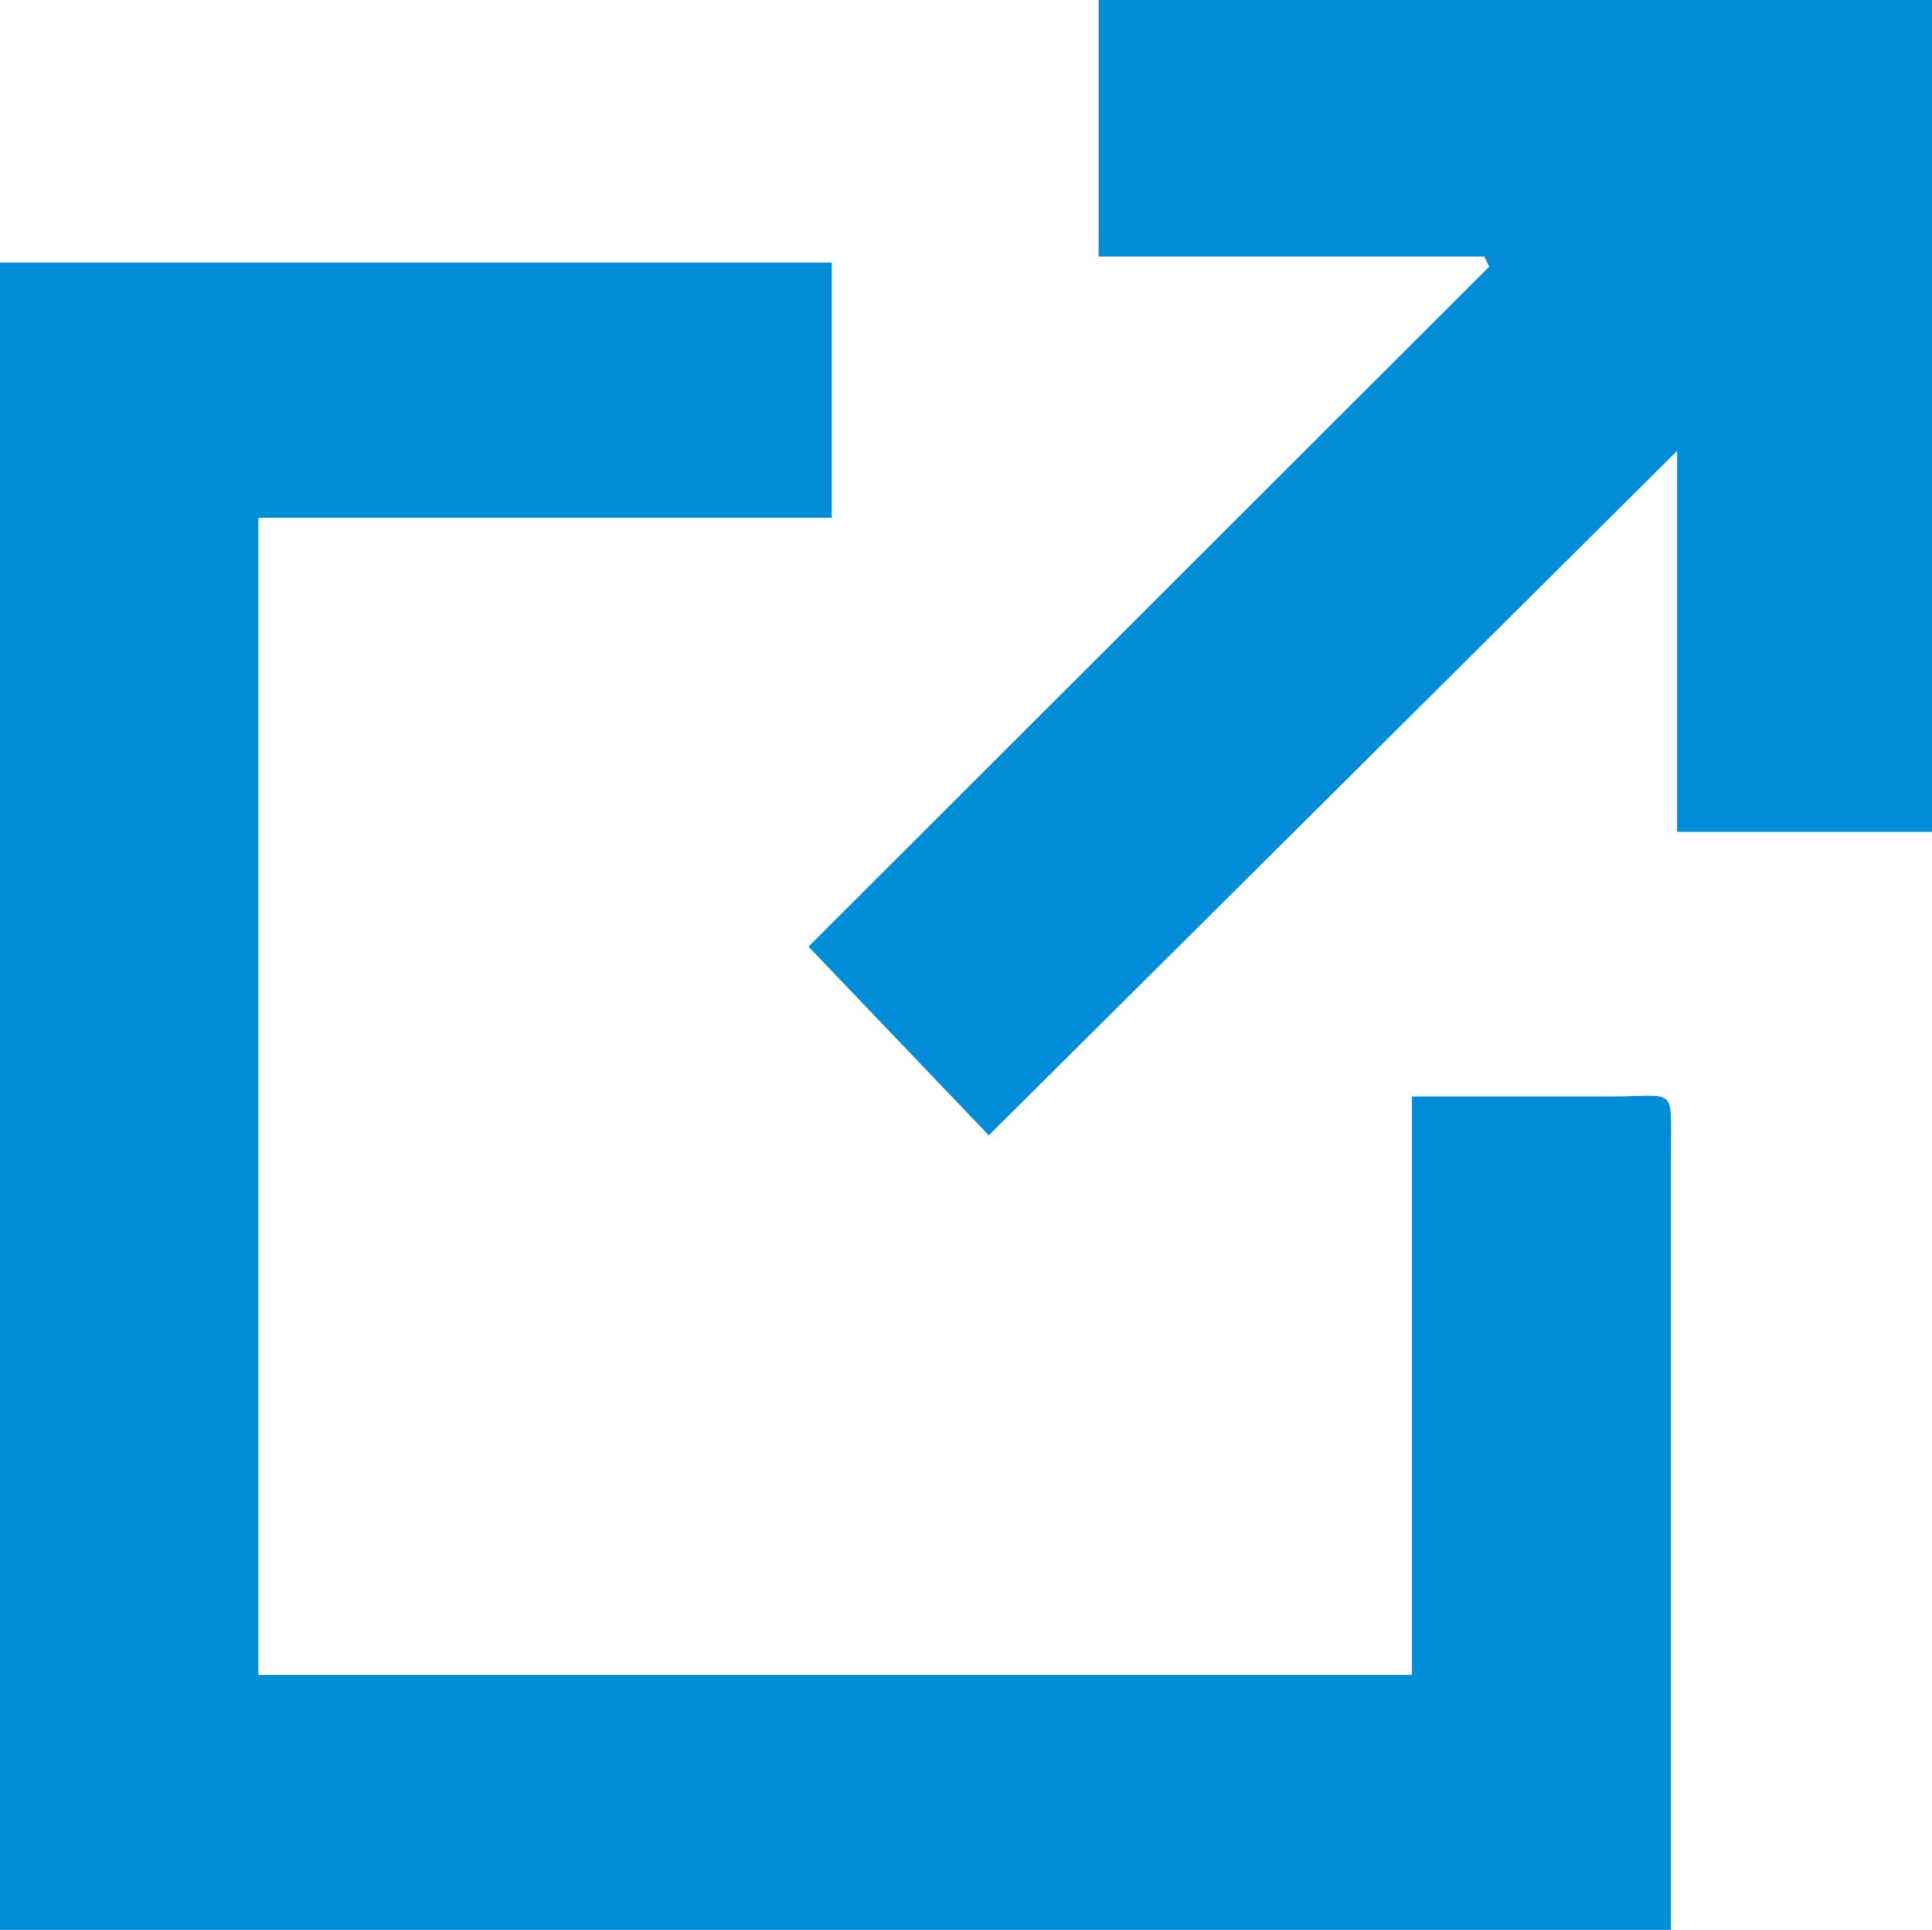
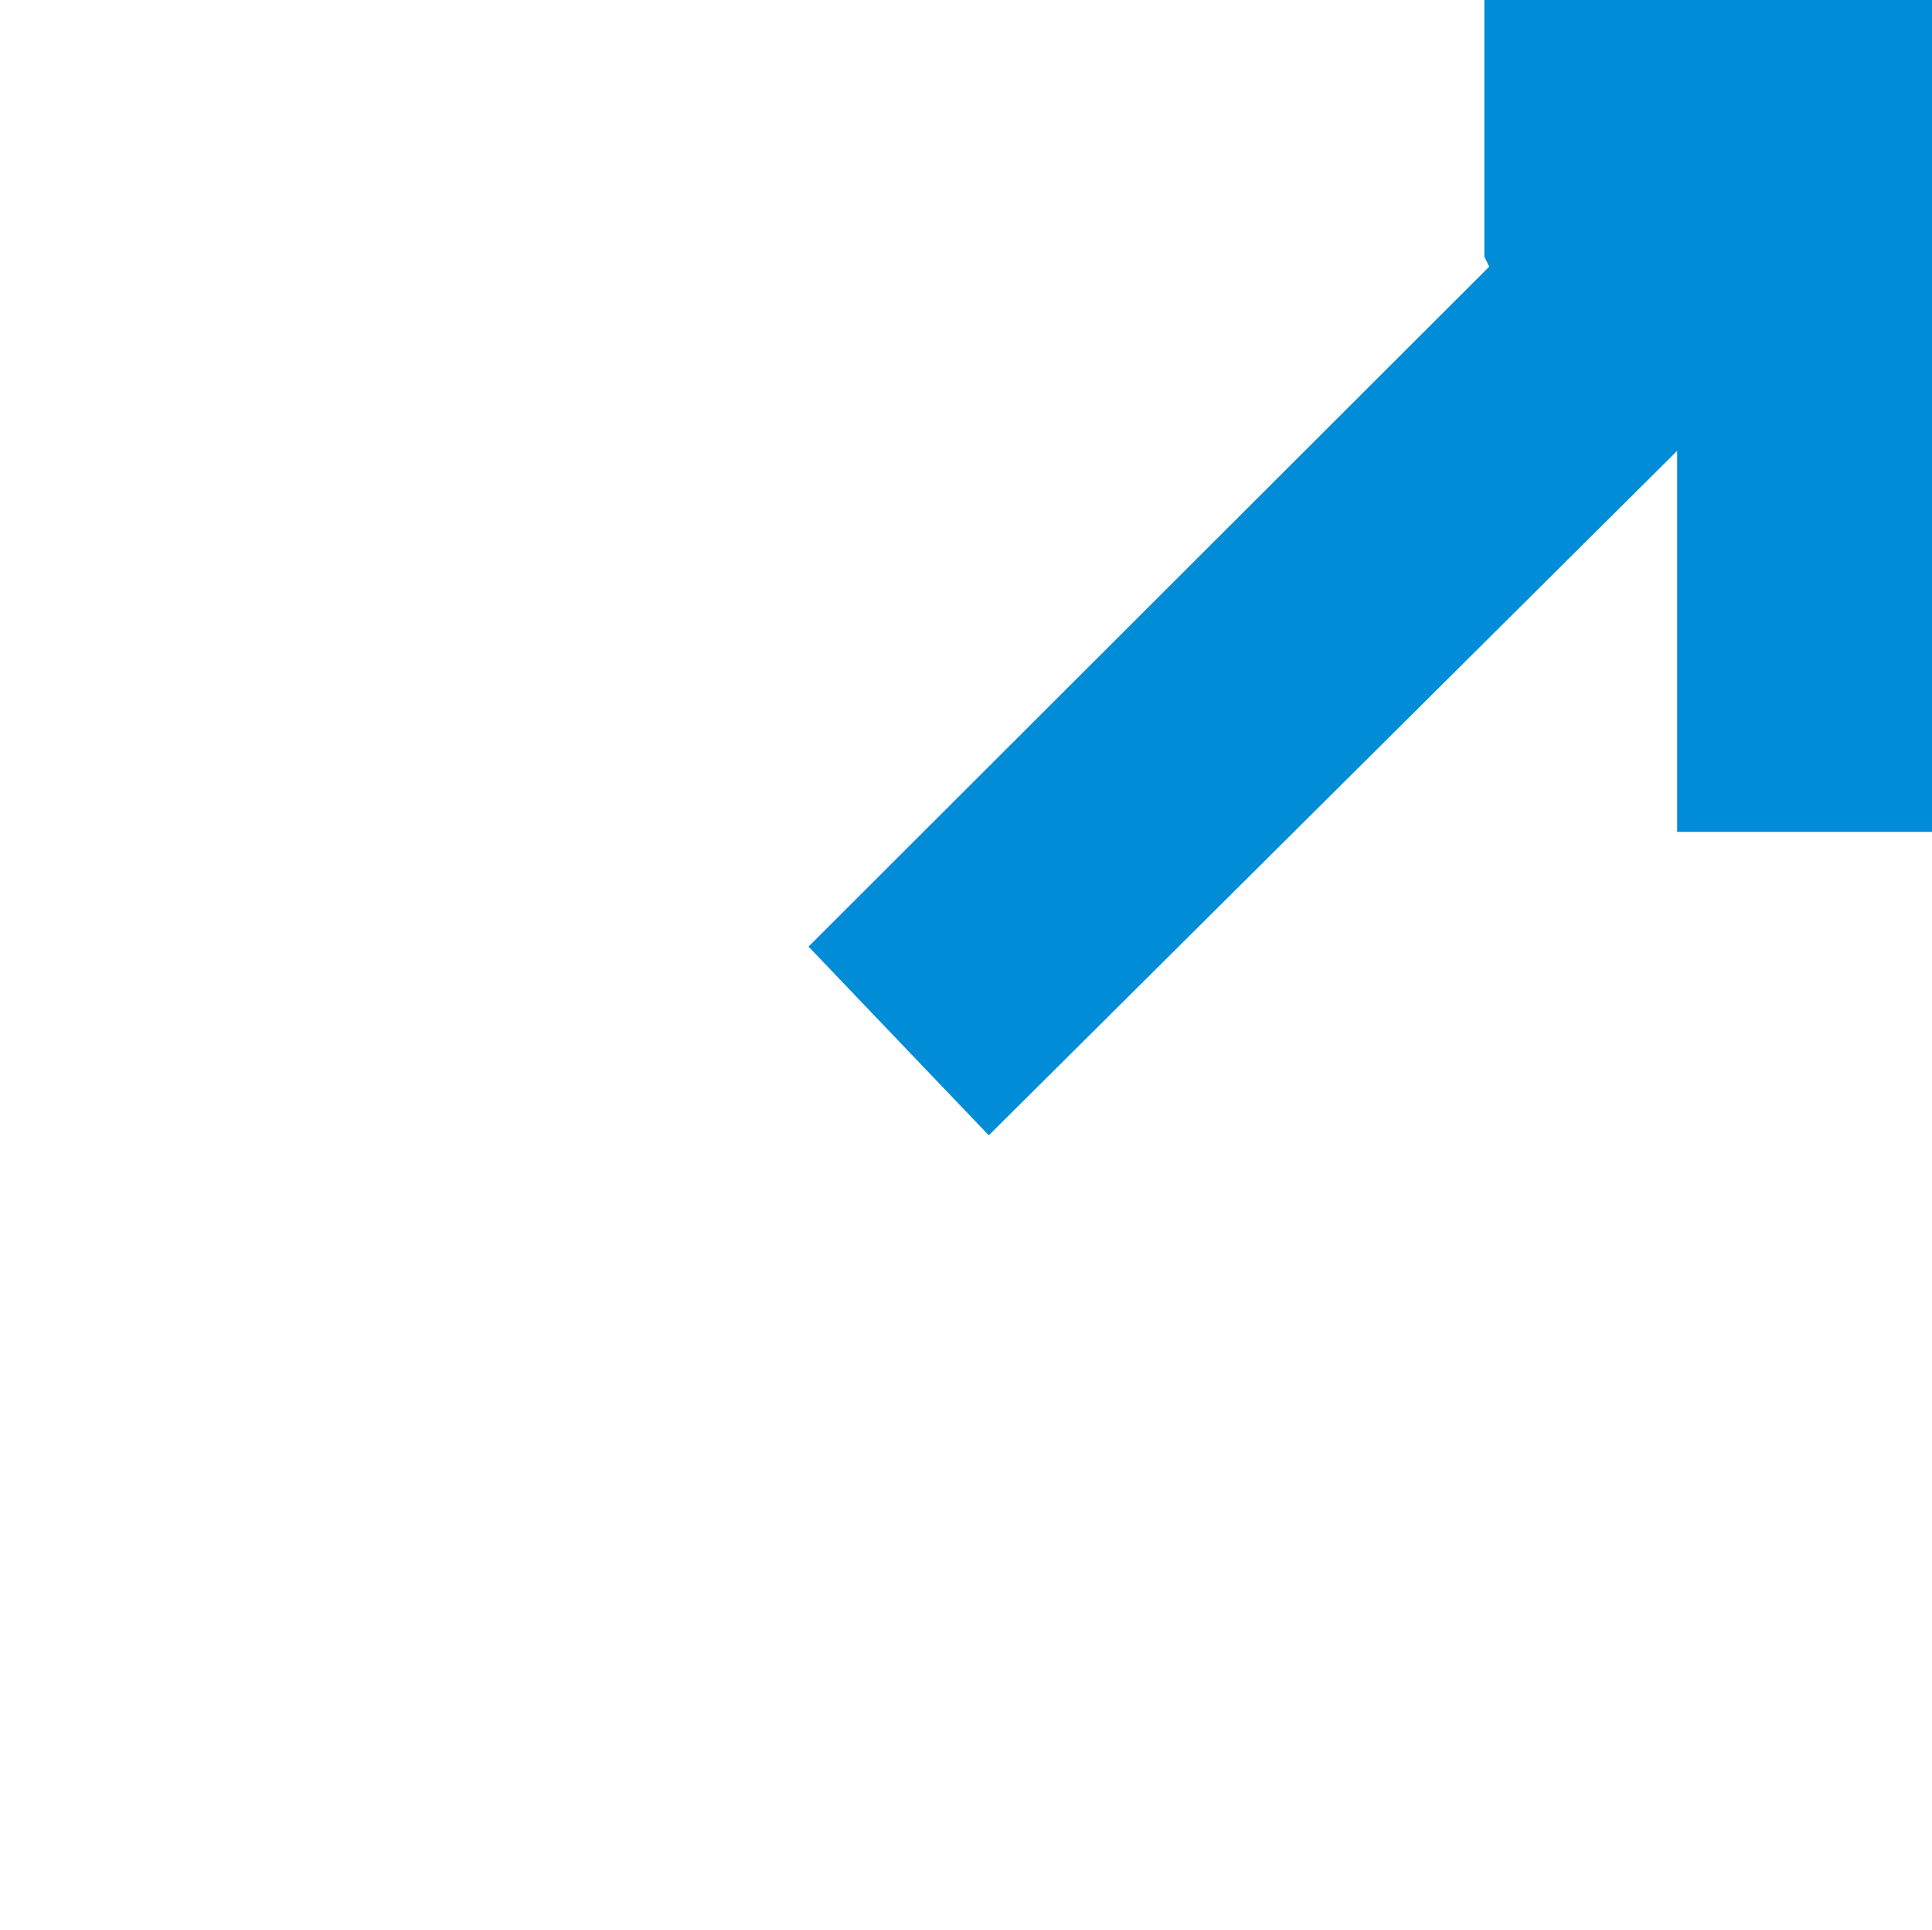
<svg xmlns="http://www.w3.org/2000/svg" width="15.563" height="15.544" viewBox="0 0 15.563 15.544">
  <g id="グループ_4476" data-name="グループ 4476" transform="translate(-675.802 -1562.5)">
-     <path id="パス_6614" data-name="パス 6614" d="M2.081,50.6h9.293V45.941c.563,0,1.088,0,1.613,0s.472-.092.473.466q0,2.937,0,5.874v.372H0V39.225H6.7V41.28H2.081Z" transform="translate(675.802 1525.39)" fill="#008cd7" />
-     <path id="パス_6615" data-name="パス 6615" d="M129.824,0V6.7h-2.054V3.631l-5.545,5.513-1.452-1.52,5.483-5.476-.039-.082H123.11V0Z" transform="translate(561.542 1562.5)" fill="#008cd7" />
+     <path id="パス_6615" data-name="パス 6615" d="M129.824,0V6.7h-2.054V3.631l-5.545,5.513-1.452-1.52,5.483-5.476-.039-.082V0Z" transform="translate(561.542 1562.5)" fill="#008cd7" />
  </g>
</svg>